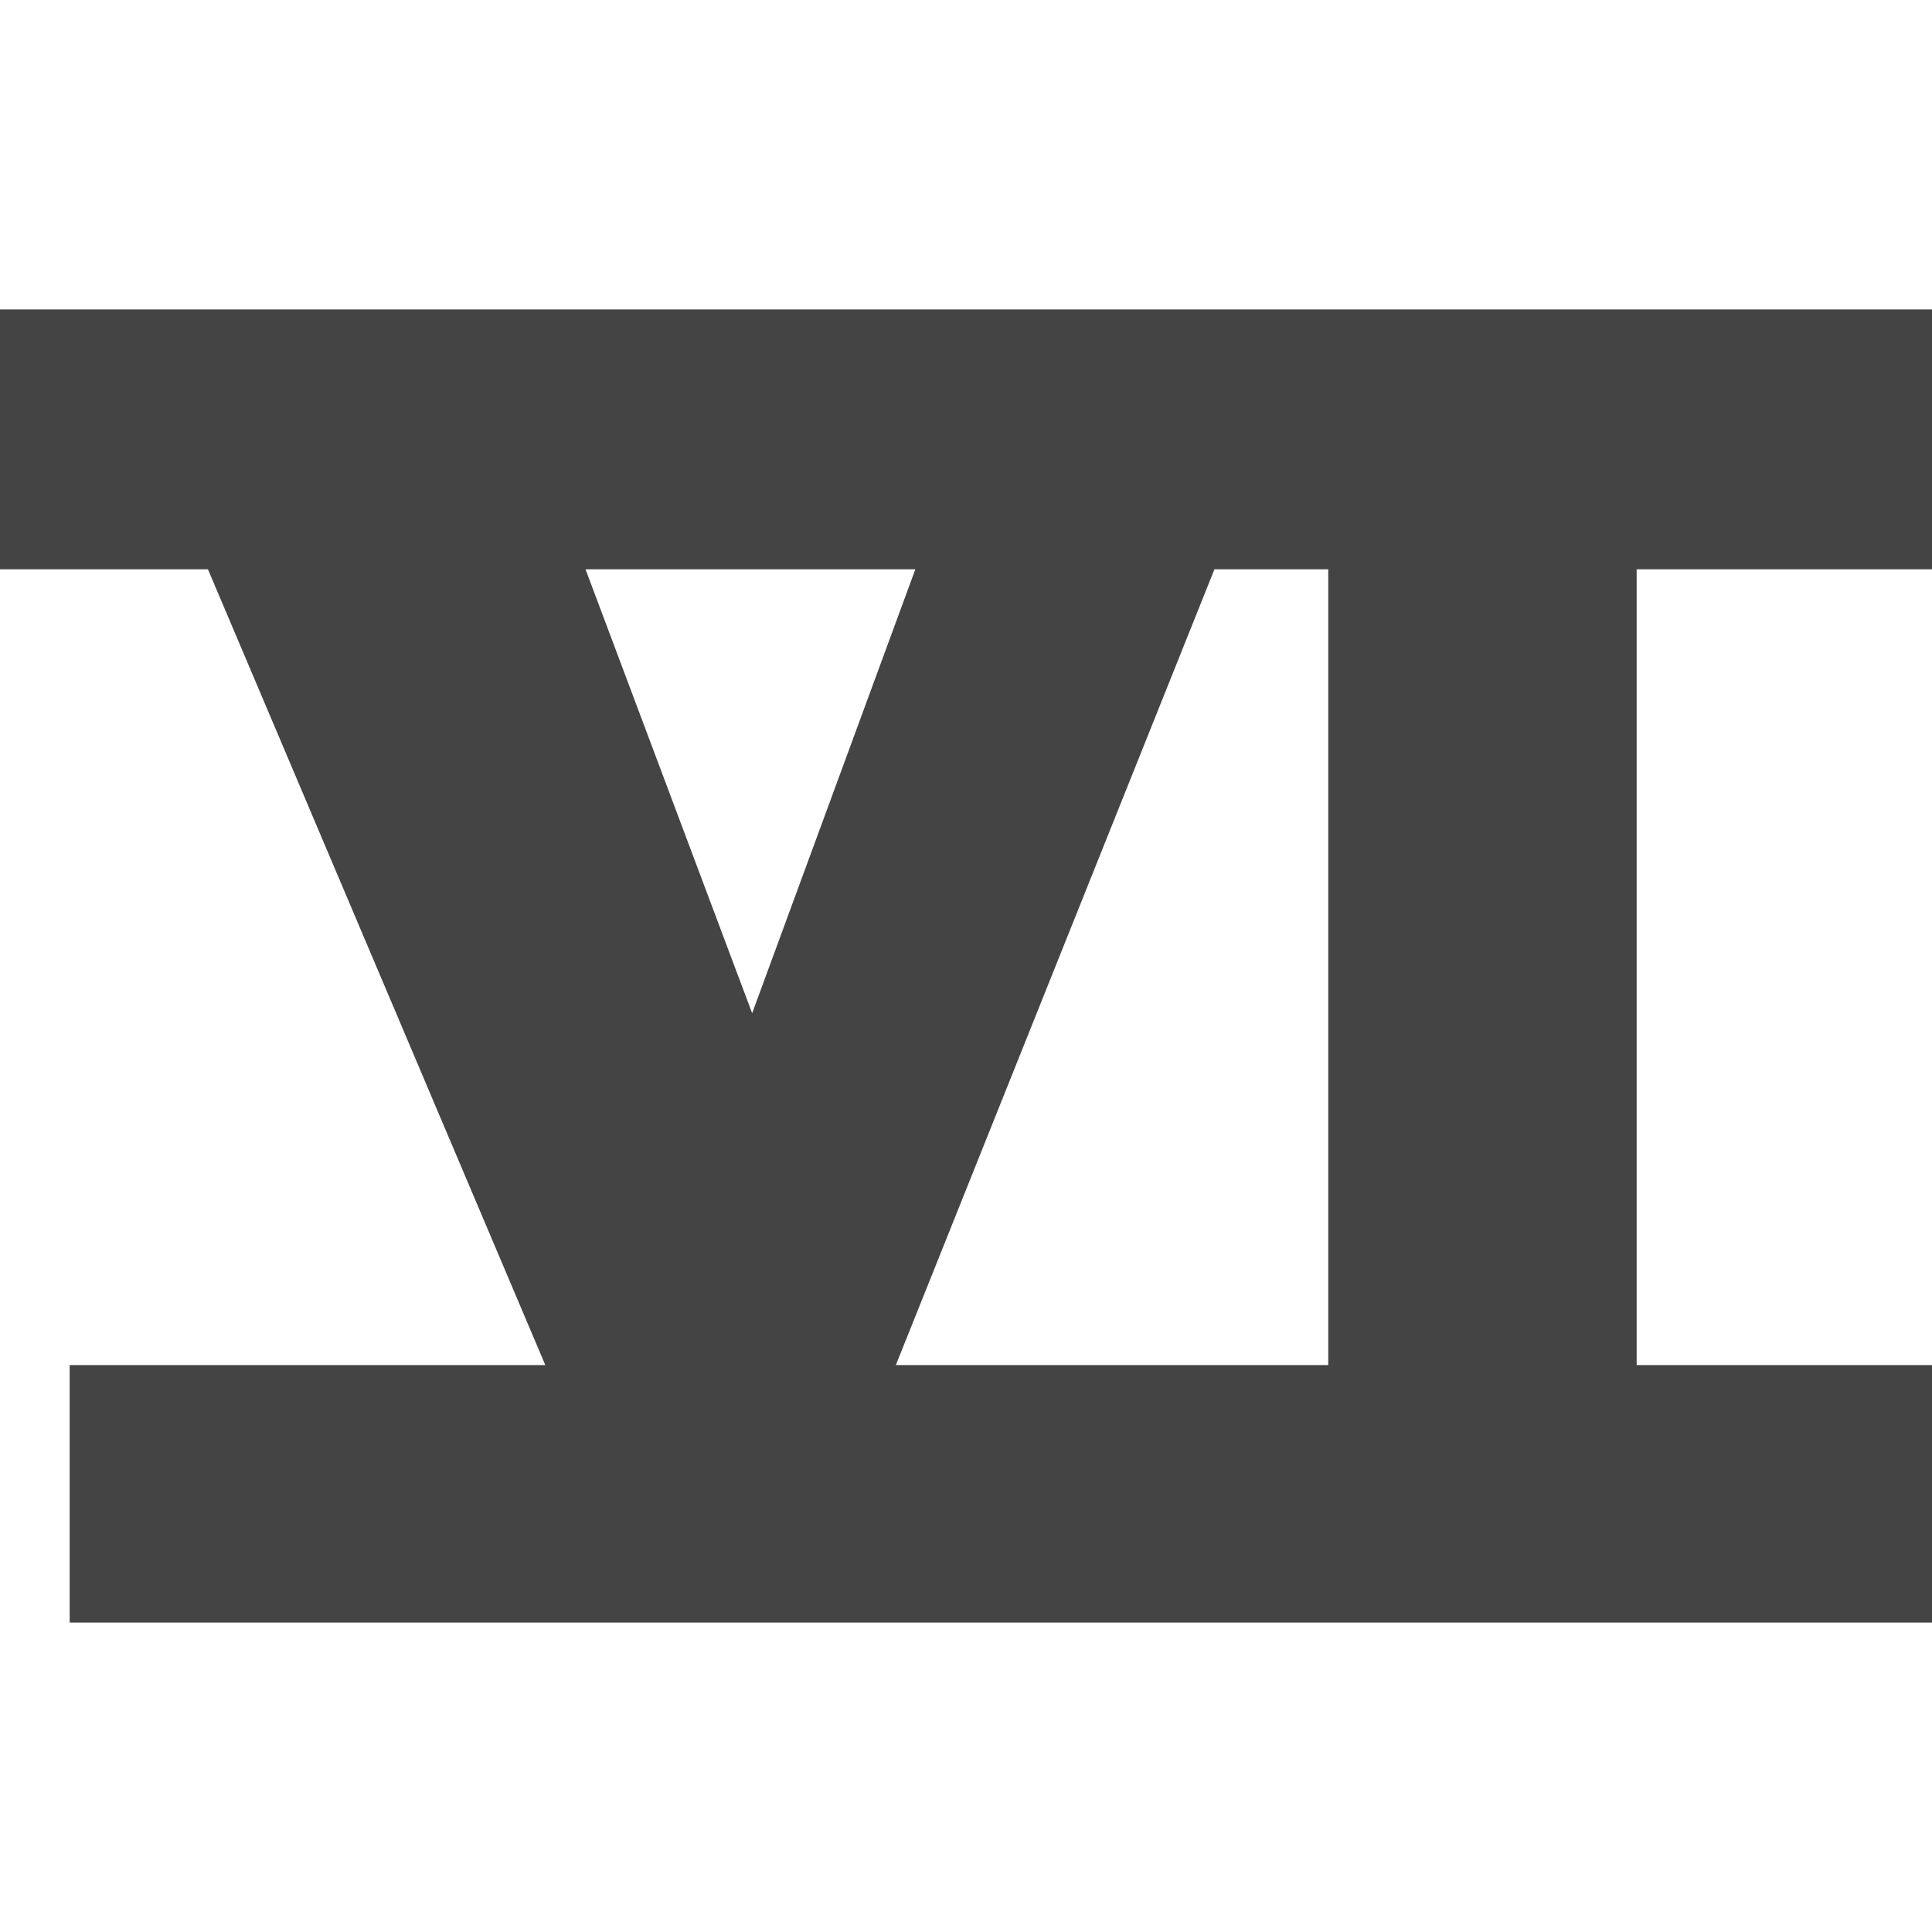
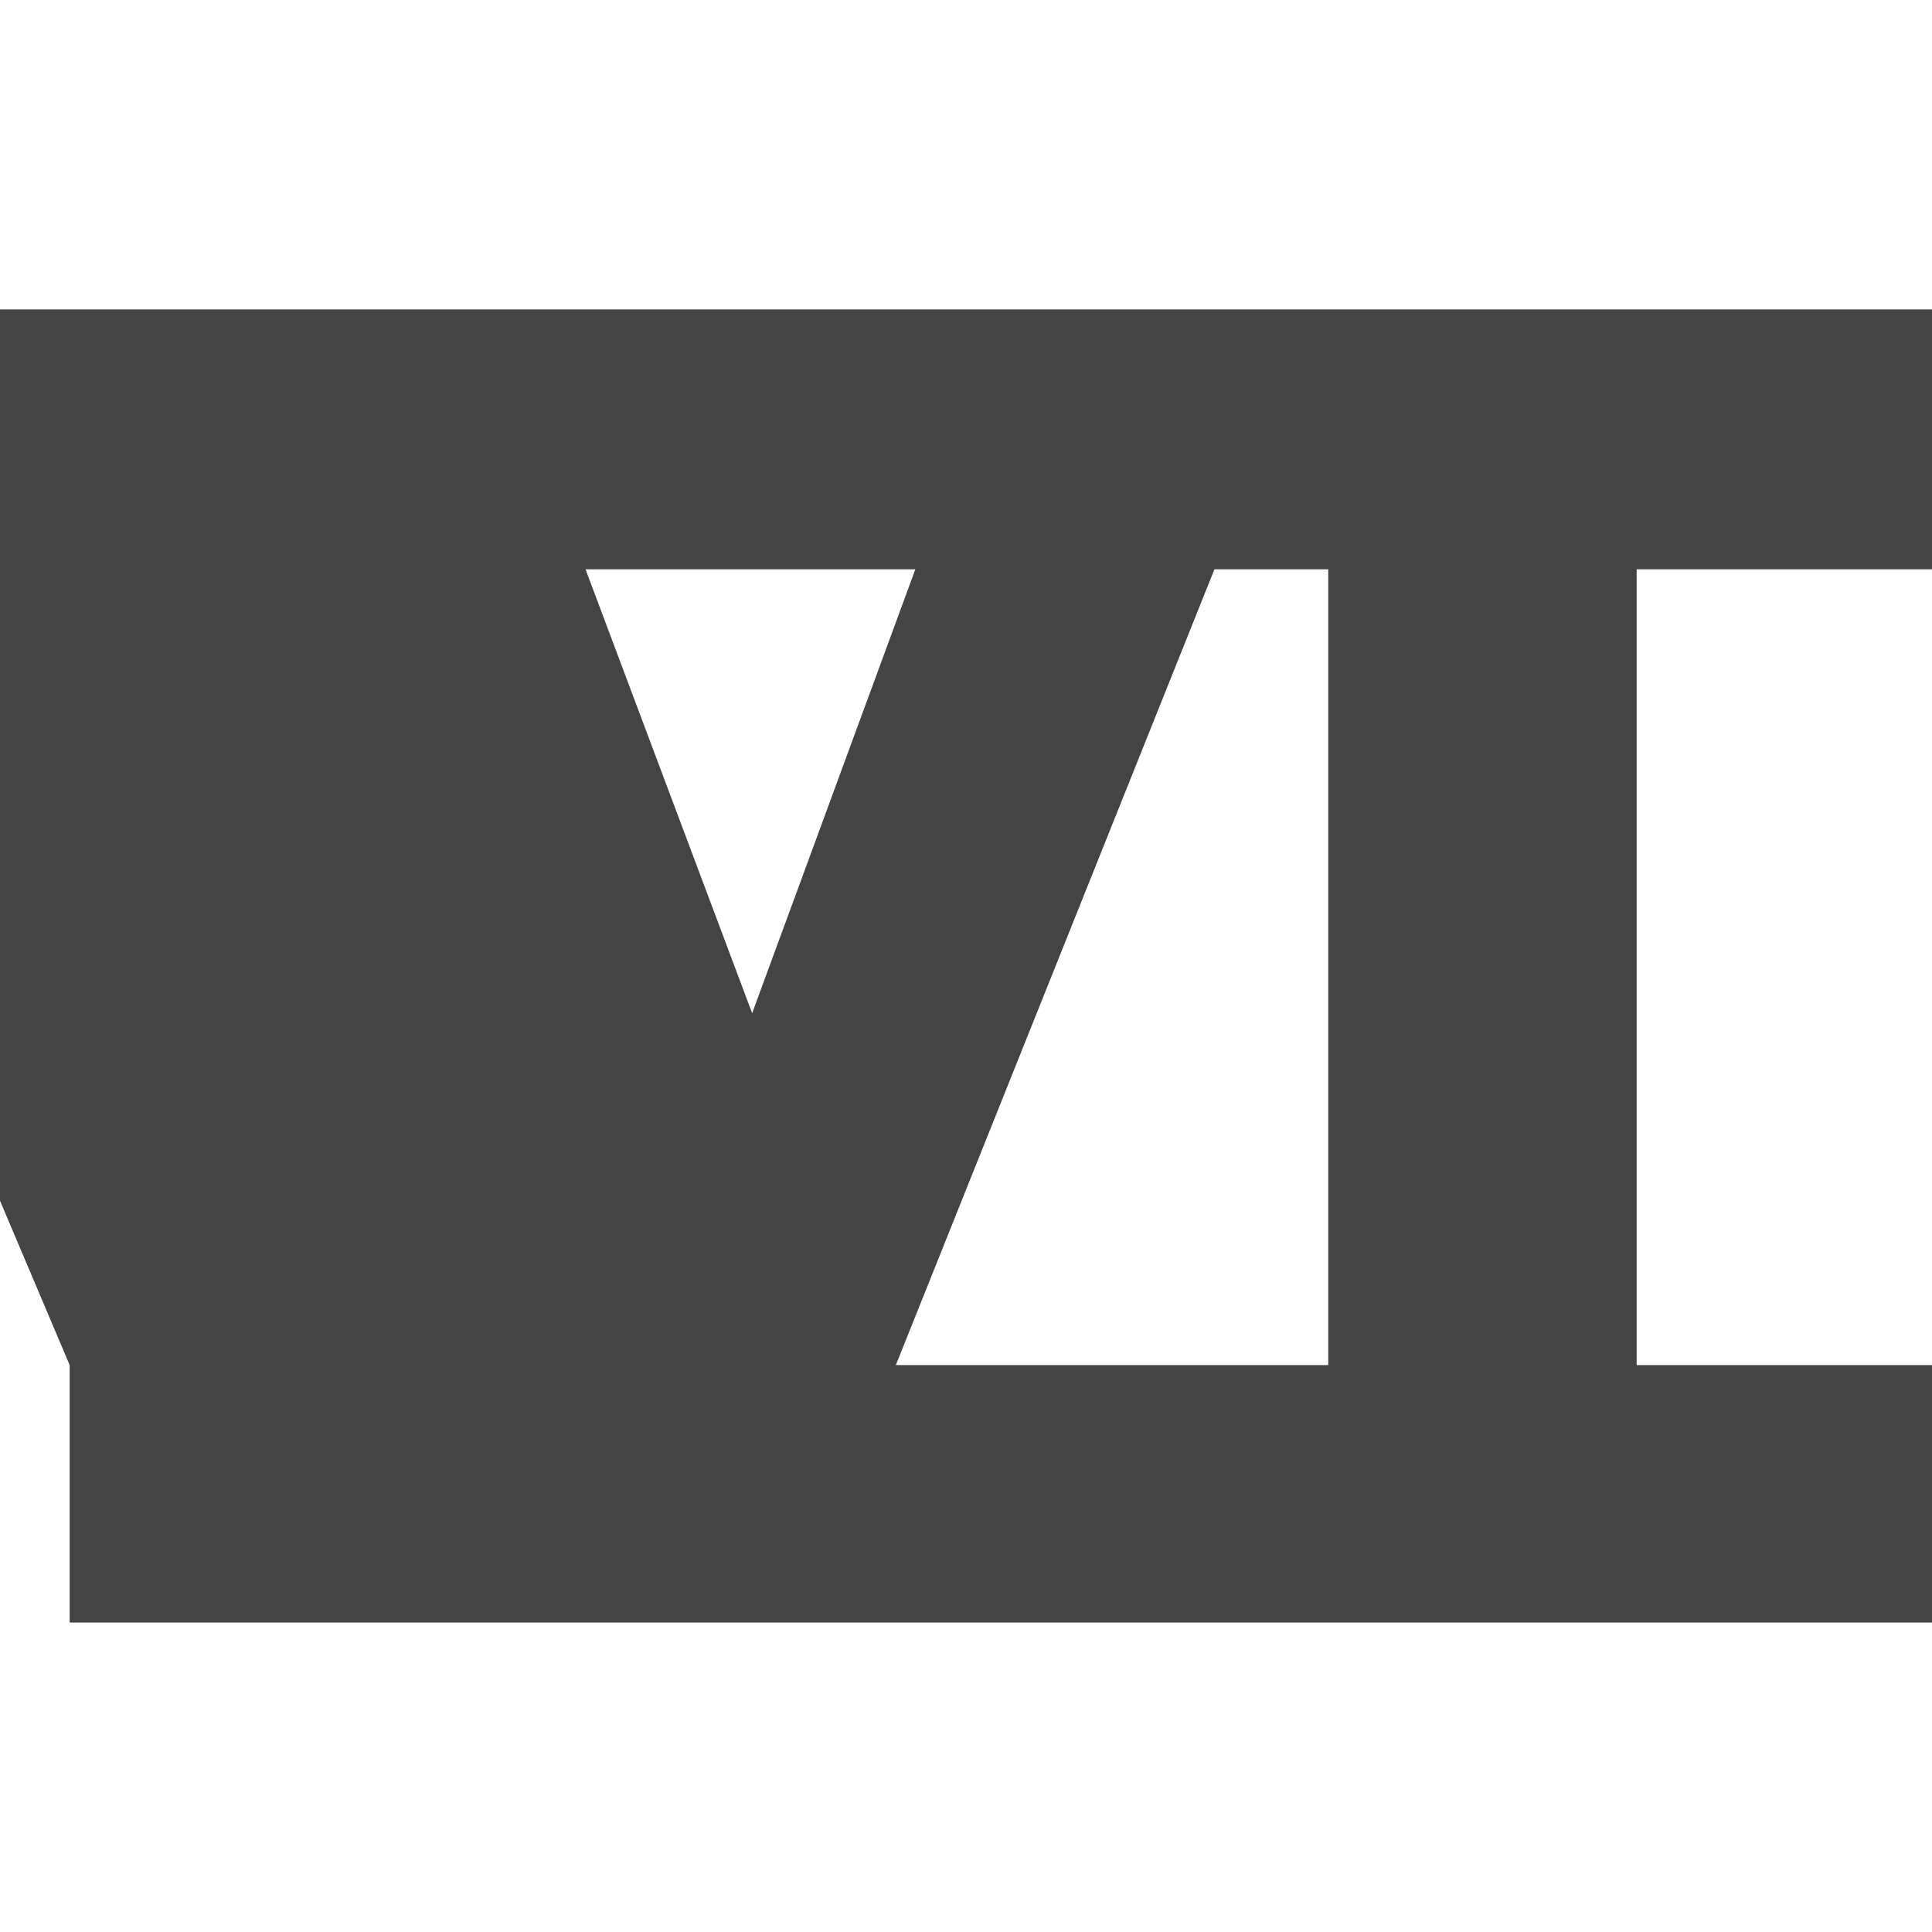
<svg xmlns="http://www.w3.org/2000/svg" viewBox="0 0 32 32" height="32" width="32" version="1.1">
  <title>6ed</title>
-   <path d="M32 5.125v4.304h-4.892v13.181h4.892v4.265h-30.846v-4.265h7.878l-5.588-13.181h-3.444v-4.304h32zM22 22.61v-13.181h-1.885l-5.277 13.181h7.162zM15.16 9.429h-5.462l2.76 7.353 2.703-7.353z" fill="#444" />
+   <path d="M32 5.125v4.304h-4.892v13.181h4.892v4.265h-30.846v-4.265l-5.588-13.181h-3.444v-4.304h32zM22 22.61v-13.181h-1.885l-5.277 13.181h7.162zM15.16 9.429h-5.462l2.76 7.353 2.703-7.353z" fill="#444" />
</svg>